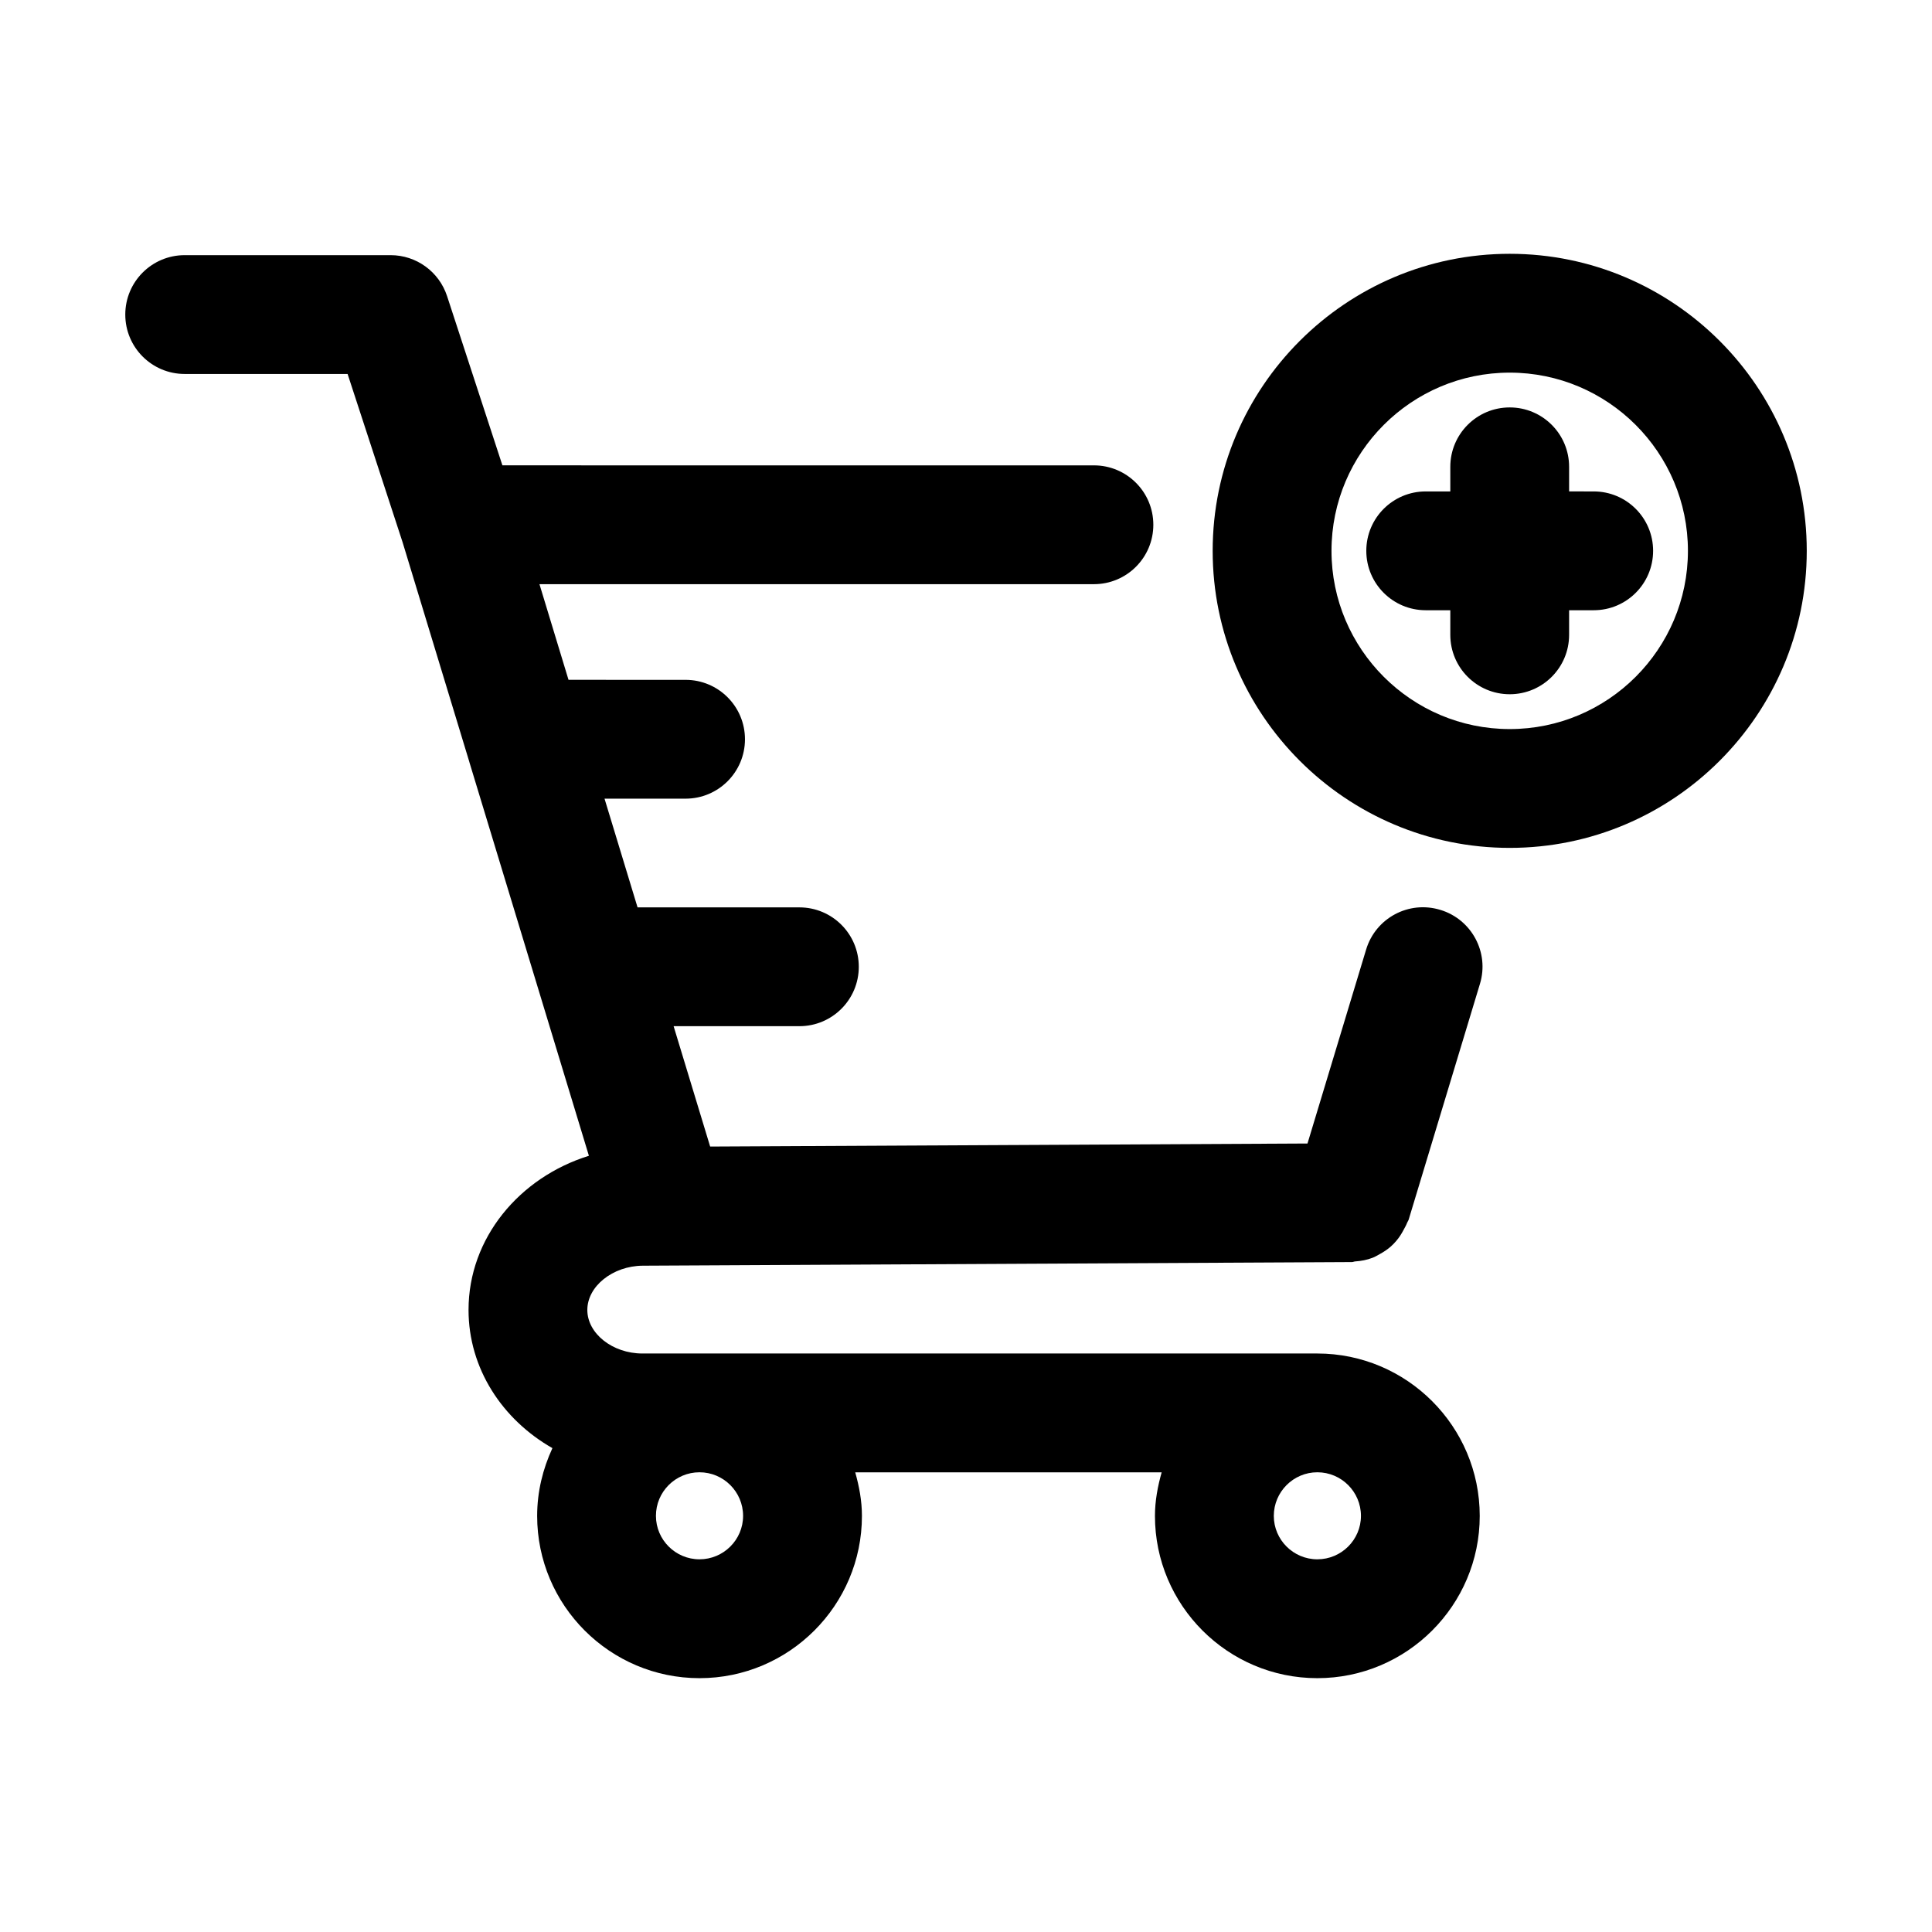
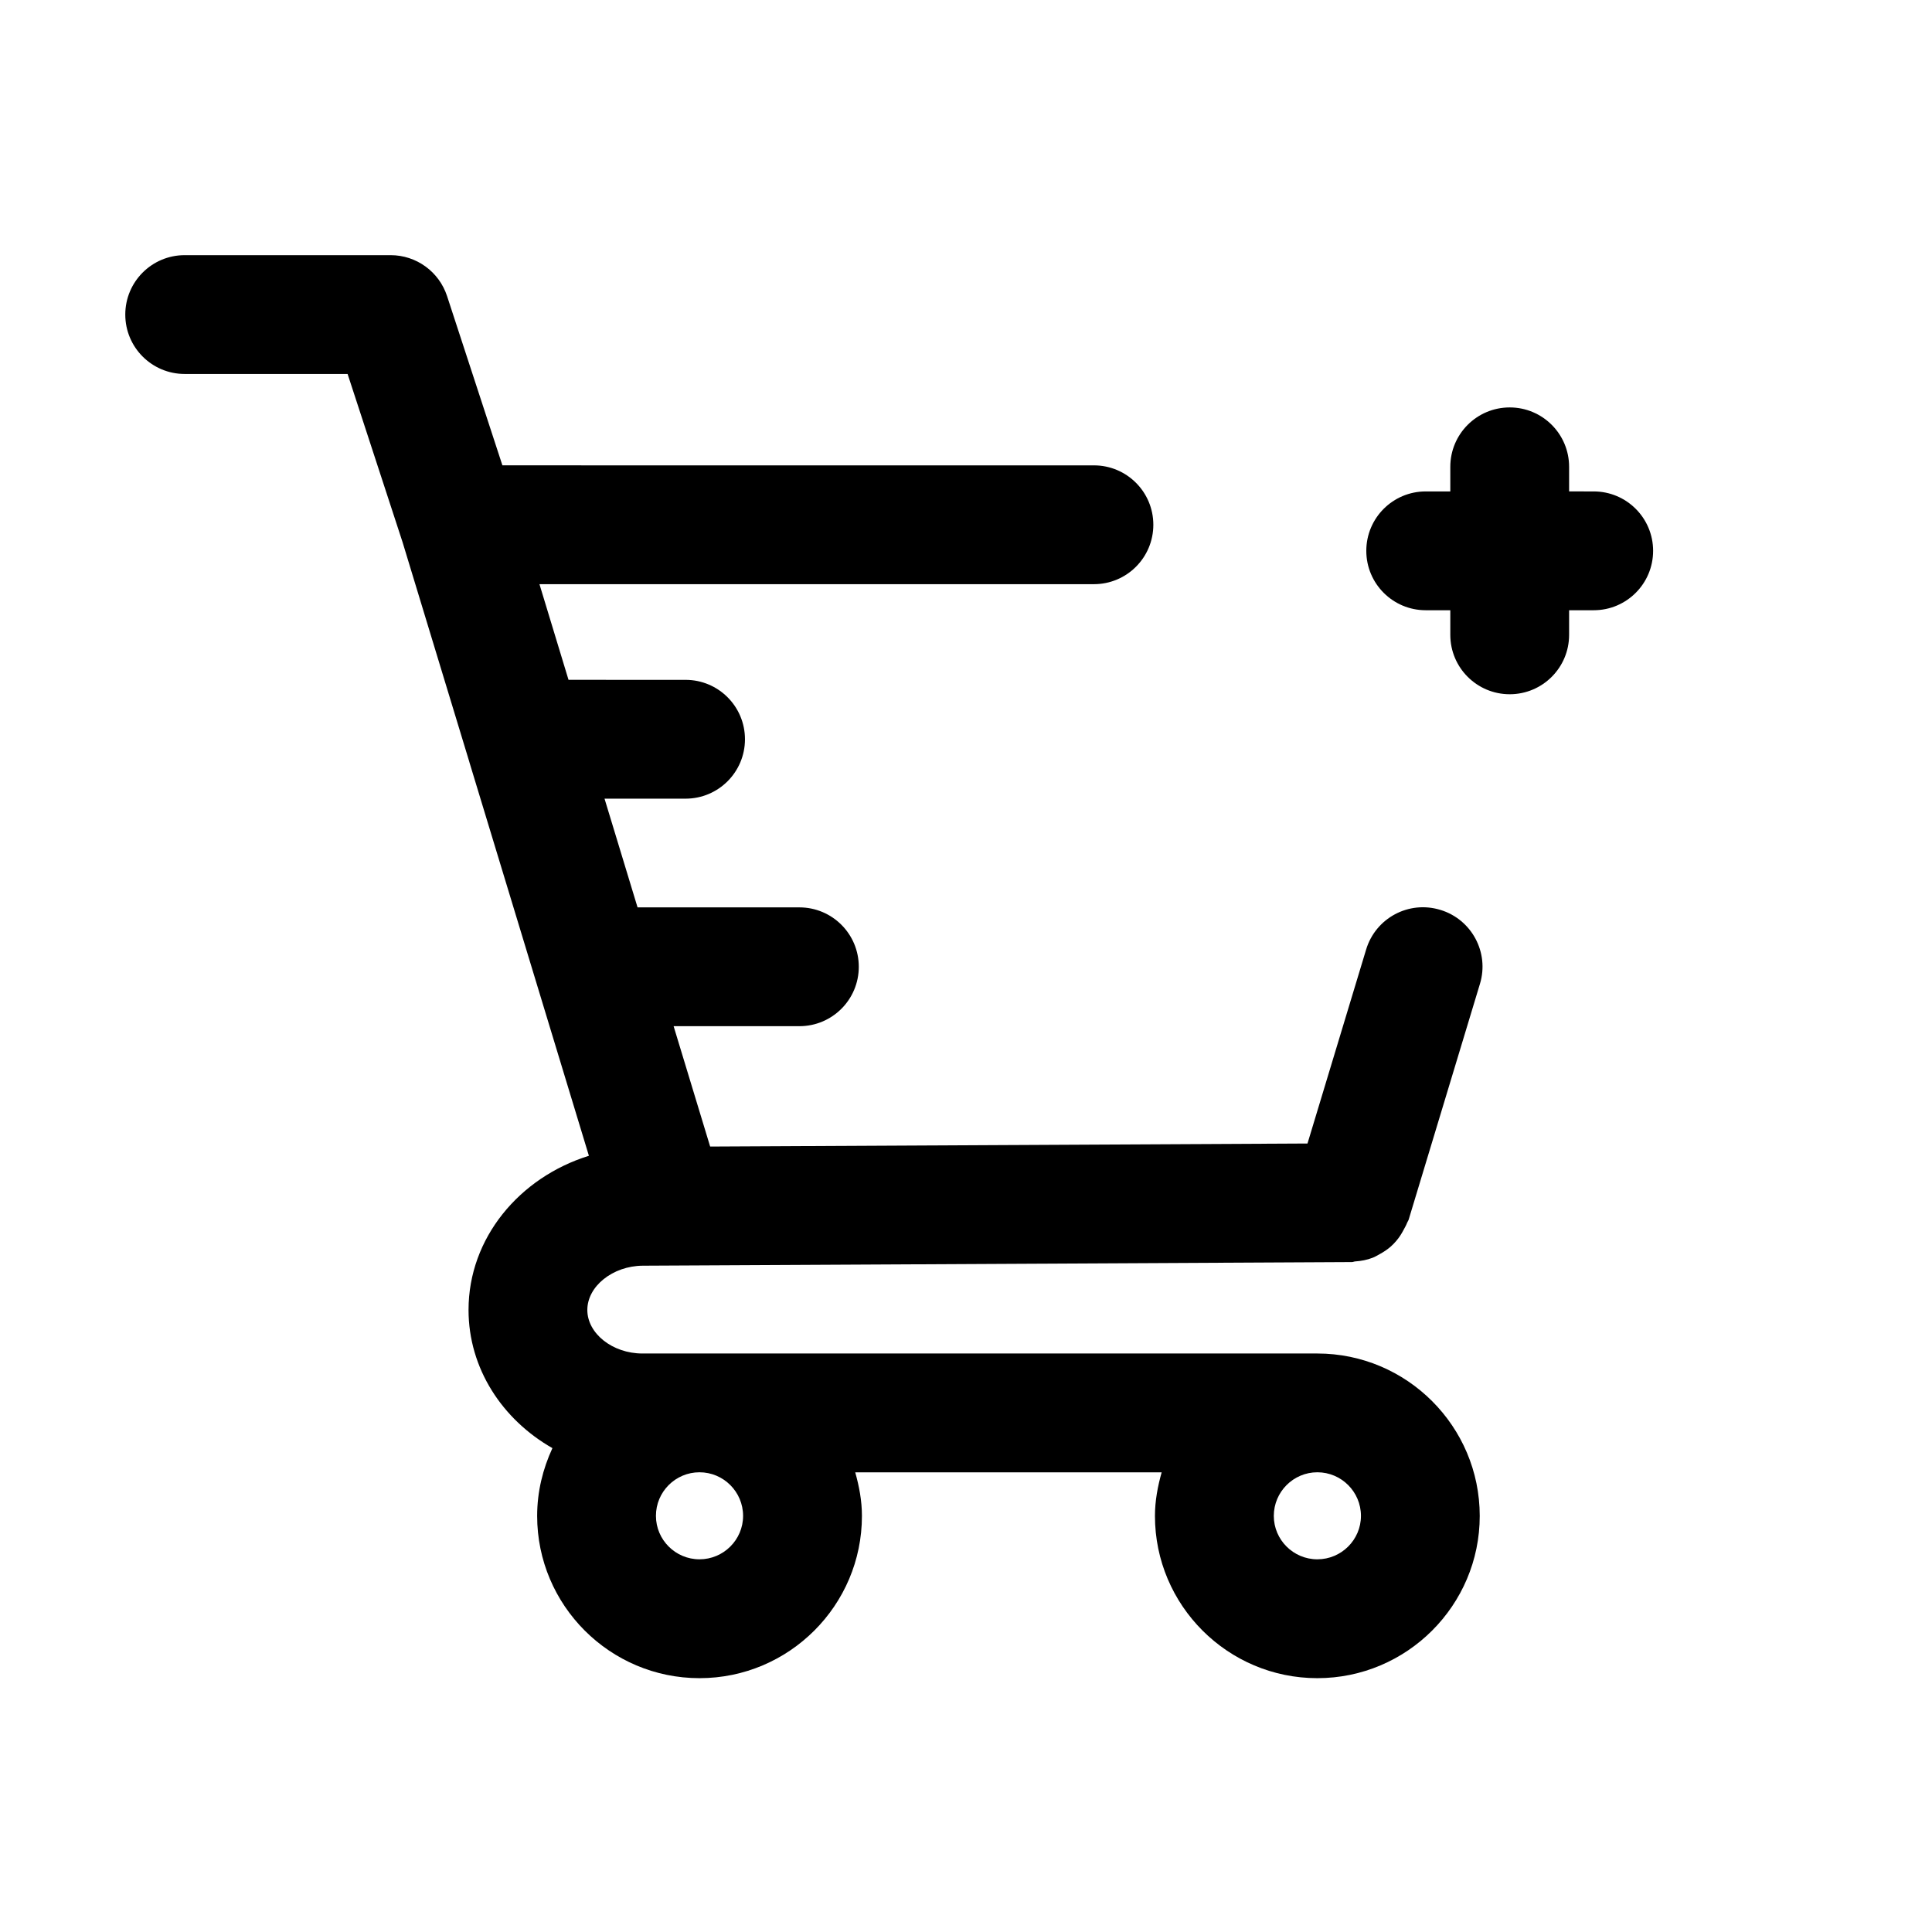
<svg xmlns="http://www.w3.org/2000/svg" fill="#000000" width="800px" height="800px" version="1.1" viewBox="144 144 512 512">
  <g>
    <path d="m525.67 385.12c-8.344-2.535-17.113 2.172-19.633 10.516l-15.539 51.406-158.3 0.805-9.684-31.898h33.332c8.691 0 15.742-7.039 15.742-15.742 0-8.707-7.055-15.742-15.742-15.742h-42.887l-8.754-28.812h21.477c8.691 0 15.742-7.039 15.742-15.742 0-8.707-7.055-15.742-15.742-15.742l-31.02-0.008-7.699-25.348h146.94c8.691 0 15.742-7.039 15.742-15.742 0-8.707-7.055-15.742-15.742-15.742l-156.76-0.004-14.66-44.84c-2.125-6.488-8.152-10.863-14.973-10.863h-54.566c-8.691 0-15.742 7.039-15.742 15.742 0 8.707 7.055 15.742 15.742 15.742h43.172l14.562 44.555 17.711 58.285c0 0.031 0 0.047 0.016 0.078l31.66 104.27c-18.438 5.731-31.898 21.82-31.898 40.84 0 15.539 8.957 29.078 22.23 36.637-2.535 5.496-4.047 11.523-4.047 17.965 0 23.711 19.301 42.996 43.027 42.996 23.742 0 43.043-19.301 43.043-42.996 0-4.031-0.738-7.856-1.777-11.555h81.207c-1.039 3.699-1.777 7.543-1.777 11.555 0 23.711 19.301 42.996 43.027 42.996 23.742 0 43.043-19.301 43.043-42.996 0-23.742-19.316-43.043-43.043-43.043h-178.86c-7.902 0-14.594-5.289-14.594-11.539 0-6.281 6.738-11.668 14.672-11.73l187.97-0.961c0.301 0 0.551-0.156 0.852-0.172 1.605-0.109 3.148-0.395 4.629-0.977 0.66-0.25 1.227-0.613 1.844-0.945 1.039-0.566 2-1.195 2.914-1.984 0.535-0.473 1.008-0.961 1.48-1.512 0.77-0.898 1.402-1.875 1.969-2.961 0.332-0.629 0.676-1.195 0.93-1.875 0.109-0.301 0.316-0.52 0.41-0.836l18.895-62.504c2.508-8.289-2.215-17.074-10.527-19.578zm-32.559 149.05c6.375 0 11.555 5.18 11.555 11.555 0 6.344-5.195 11.508-11.555 11.508s-11.539-5.164-11.539-11.508c0-6.359 5.18-11.555 11.539-11.555zm-163.74 0c6.375 0 11.555 5.18 11.555 11.555 0 6.344-5.195 11.508-11.555 11.508s-11.539-5.164-11.539-11.508c-0.016-6.359 5.164-11.555 11.539-11.555z" />
-     <path d="m544.09 211.26c-43.406 0-78.719 35.312-78.719 78.719s35.312 78.719 78.719 78.719 78.719-35.312 78.719-78.719c0-43.402-35.312-78.719-78.719-78.719zm0 125.95c-26.039 0-47.23-21.191-47.23-47.23 0-26.039 21.191-47.23 47.23-47.23 26.039 0 47.23 21.191 47.23 47.23 0 26.039-21.176 47.23-47.23 47.23z" />
    <path d="m559.83 274.23v-6.516c0-8.707-7.055-15.742-15.742-15.742-8.691 0-15.742 7.039-15.742 15.742v6.519h-6.519c-8.691 0-15.742 7.039-15.742 15.742 0 8.707 7.055 15.742 15.742 15.742h6.519v6.519c0 8.707 7.055 15.742 15.742 15.742 8.691 0 15.742-7.039 15.742-15.742v-6.519h6.519c8.691 0 15.742-7.039 15.742-15.742 0-8.707-7.055-15.742-15.742-15.742z" />
  </g>
</svg>